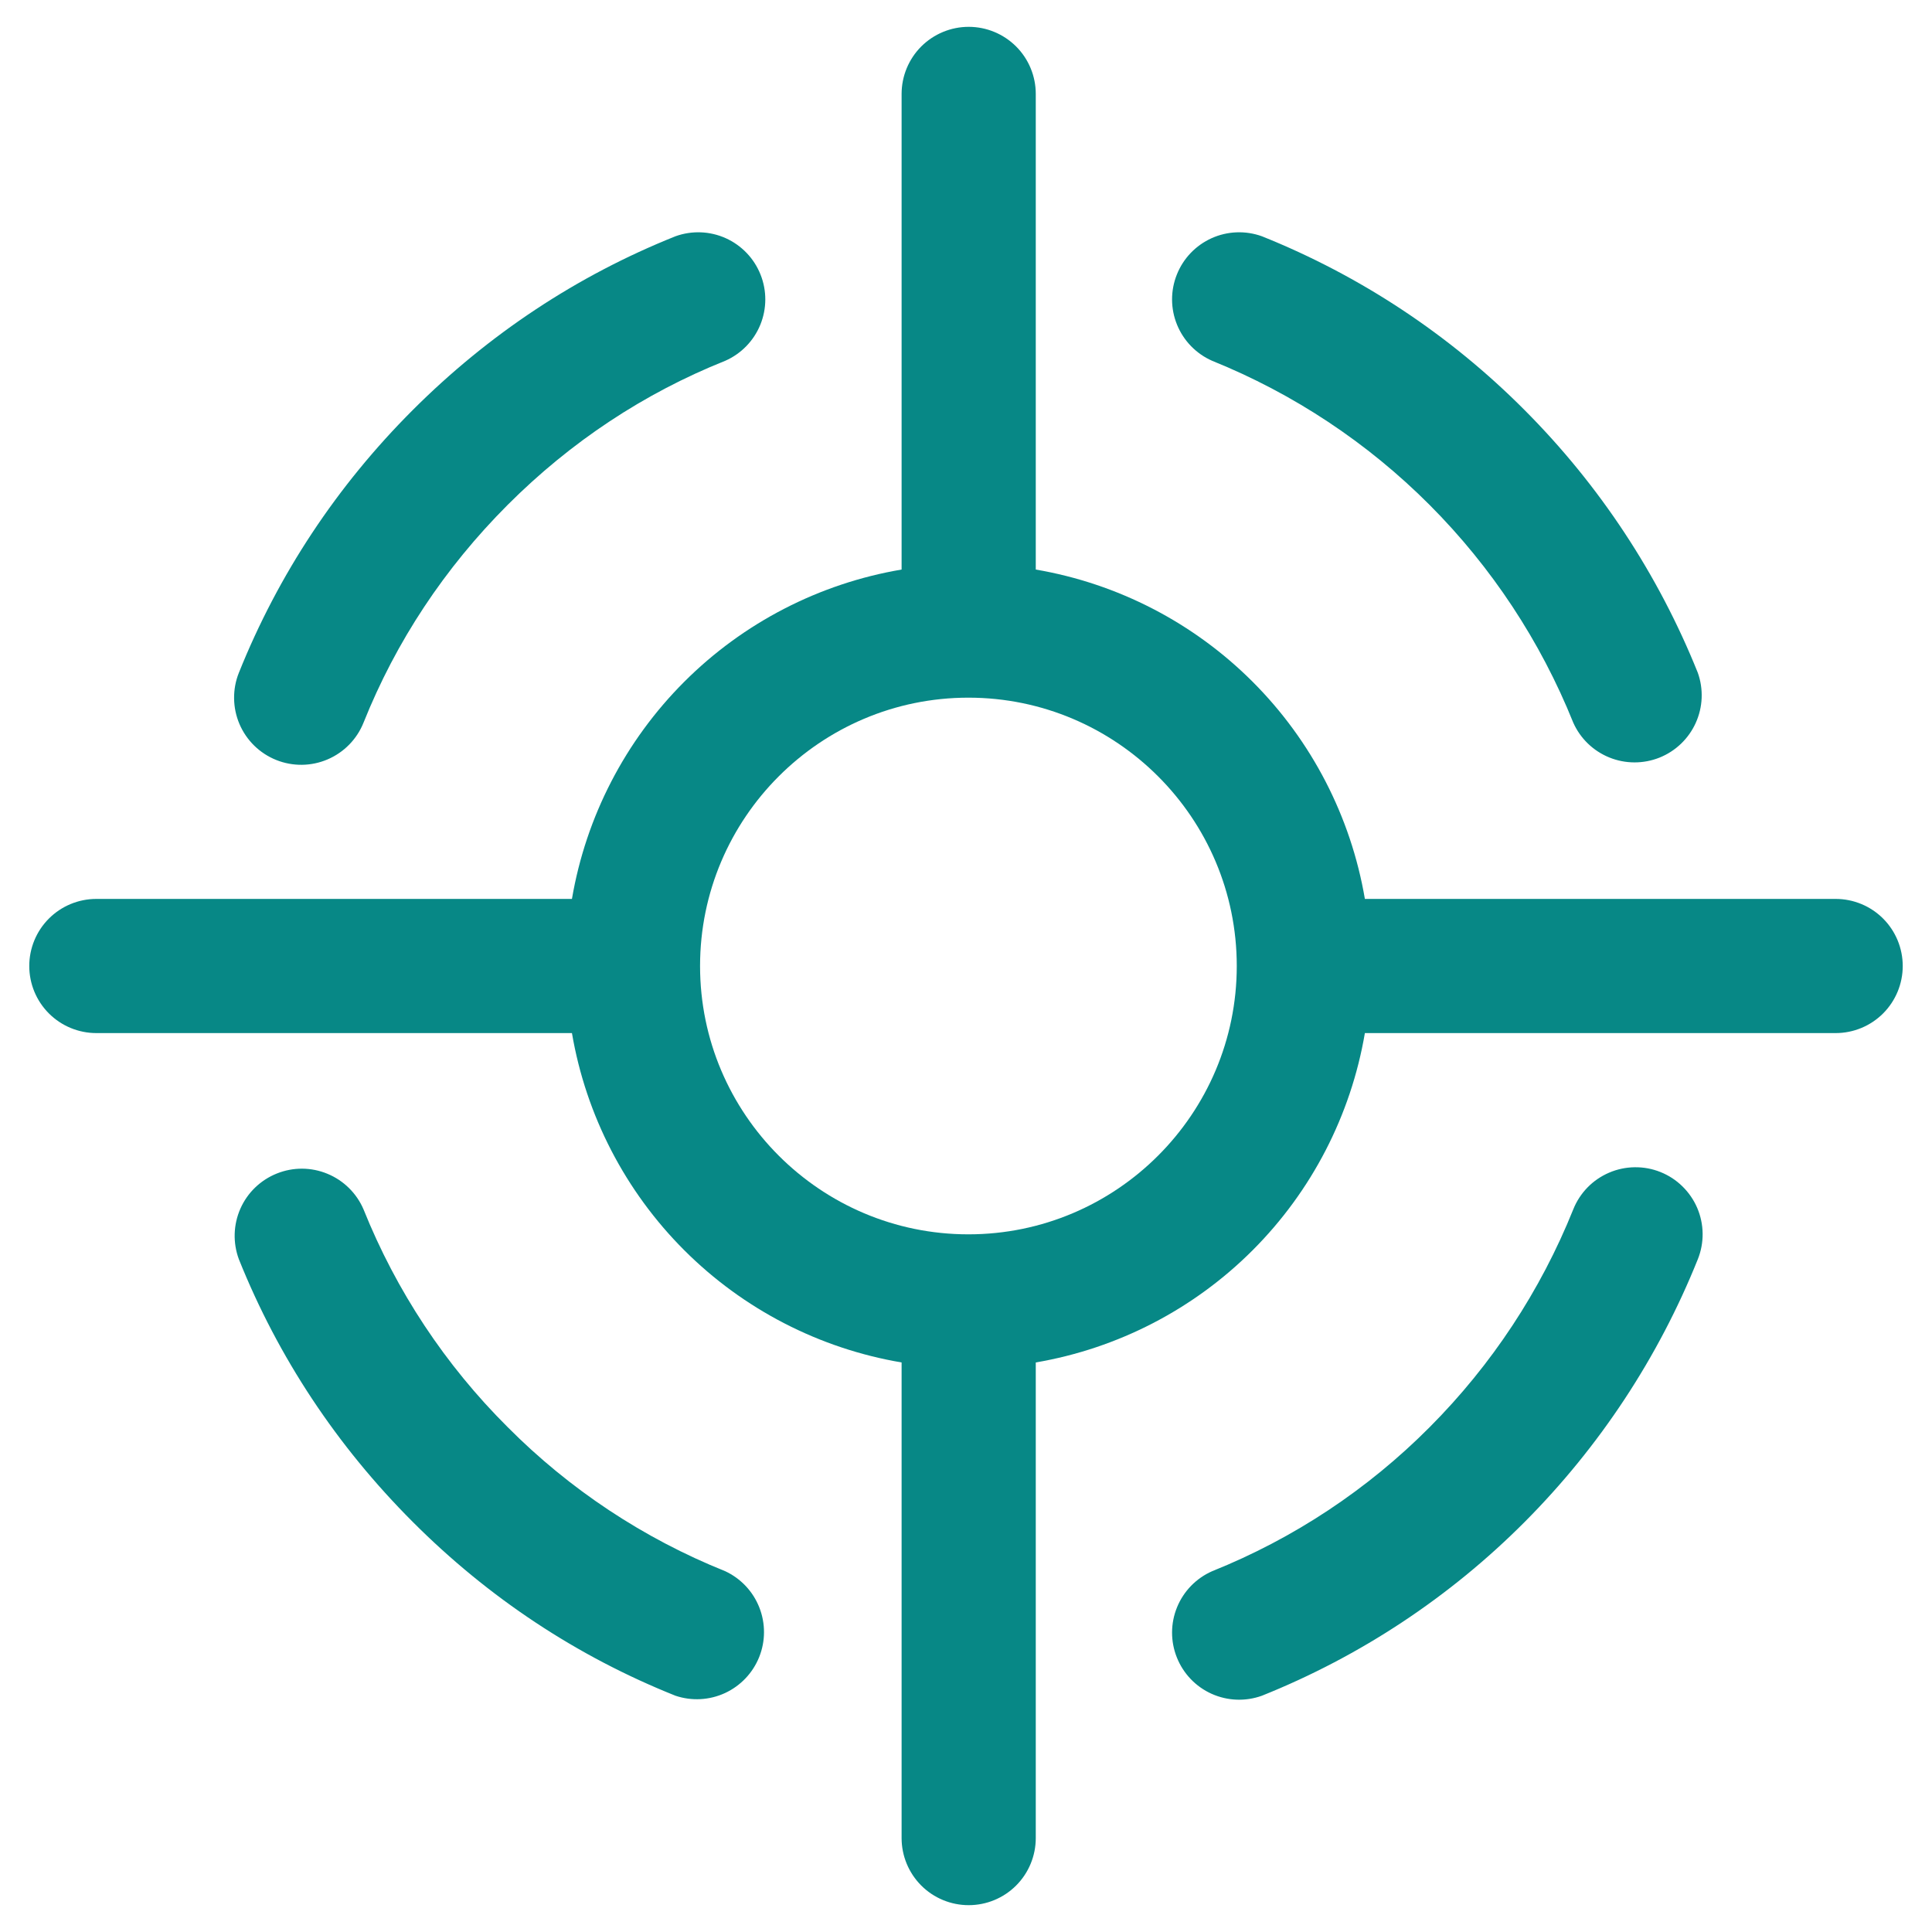
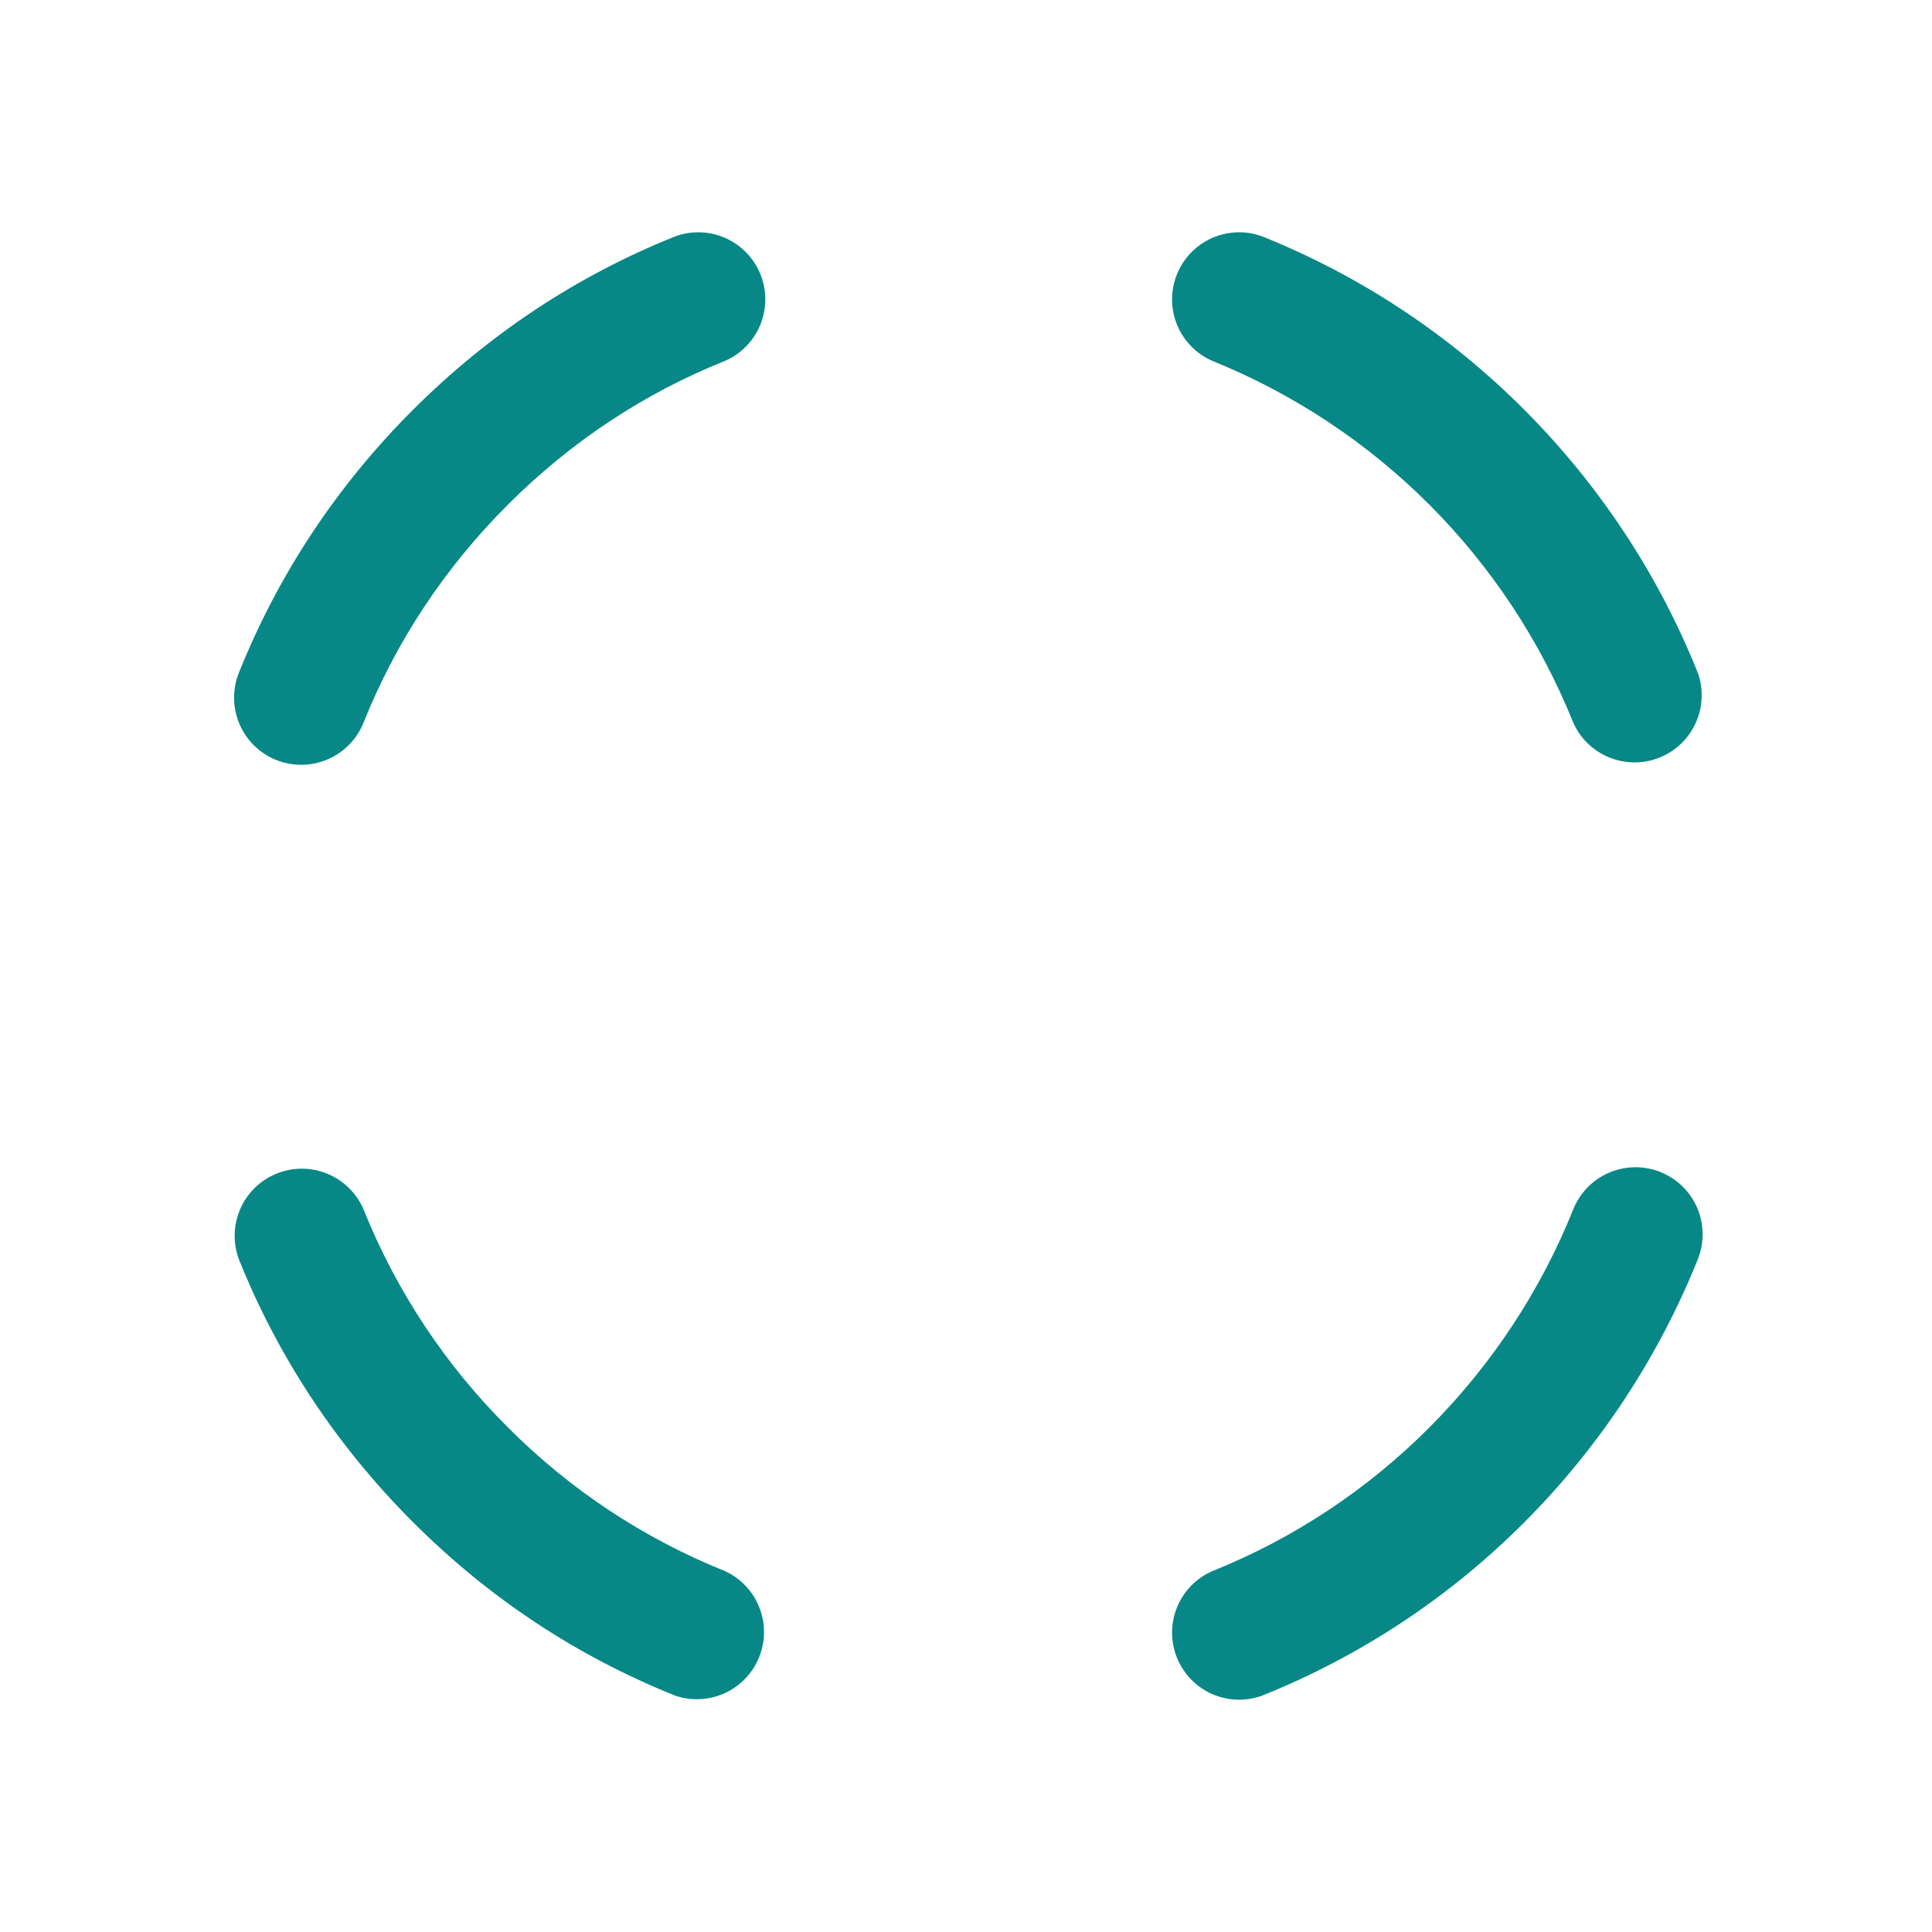
<svg xmlns="http://www.w3.org/2000/svg" width="54" height="54" viewBox="0 0 54 54" fill="none">
  <g id="Group">
    <path id="Vector" d="M18.879 6.604C16.131 7.703 13.661 9.338 11.537 11.46C9.413 13.583 7.778 16.058 6.677 18.803C6.585 19.031 6.54 19.276 6.543 19.522C6.546 19.769 6.597 20.012 6.694 20.239C6.89 20.696 7.259 21.057 7.721 21.242C8.183 21.427 8.7 21.421 9.157 21.225C9.615 21.029 9.976 20.66 10.161 20.198C11.07 17.925 12.426 15.878 14.188 14.113C15.951 12.349 17.998 10.993 20.271 10.084C20.716 9.888 21.067 9.527 21.251 9.077C21.435 8.627 21.437 8.123 21.256 7.672C21.076 7.22 20.727 6.857 20.284 6.657C19.84 6.458 19.337 6.439 18.879 6.604ZM43.973 33.803C43.058 36.08 41.694 38.149 39.962 39.887C38.229 41.63 36.16 43.001 33.879 43.916C33.434 44.112 33.083 44.473 32.899 44.923C32.715 45.373 32.713 45.877 32.894 46.328C33.074 46.78 33.423 47.144 33.866 47.343C34.31 47.542 34.813 47.561 35.271 47.396C38.026 46.292 40.527 44.637 42.621 42.533C44.708 40.437 46.352 37.943 47.454 35.198C47.546 34.969 47.592 34.724 47.589 34.478C47.586 34.232 47.535 33.989 47.438 33.762C47.341 33.536 47.2 33.331 47.024 33.159C46.848 32.986 46.64 32.851 46.411 32.759C46.182 32.667 45.938 32.622 45.692 32.625C45.445 32.628 45.202 32.679 44.976 32.776C44.749 32.873 44.544 33.013 44.372 33.189C44.2 33.366 44.064 33.574 43.973 33.803ZM42.613 11.462C40.522 9.36 38.023 7.707 35.271 6.604C34.813 6.439 34.31 6.458 33.866 6.657C33.423 6.857 33.074 7.22 32.894 7.672C32.713 8.123 32.715 8.627 32.899 9.077C33.083 9.527 33.434 9.888 33.879 10.084C36.156 11.004 38.223 12.374 39.957 14.112C41.691 15.85 43.057 17.92 43.973 20.198C44.17 20.641 44.532 20.99 44.982 21.172C45.431 21.354 45.934 21.355 46.385 21.175C46.835 20.994 47.198 20.646 47.397 20.204C47.597 19.762 47.617 19.26 47.454 18.803C46.351 16.055 44.704 13.558 42.613 11.462ZM14.188 39.887C12.446 38.154 11.076 36.083 10.161 33.803C9.968 33.352 9.606 32.995 9.153 32.808C8.701 32.62 8.193 32.617 7.738 32.8C7.283 32.982 6.917 33.334 6.719 33.782C6.521 34.231 6.506 34.739 6.677 35.198C7.778 37.943 9.414 40.414 11.537 42.538C13.659 44.663 16.131 46.298 18.879 47.396C19.334 47.549 19.83 47.522 20.265 47.321C20.7 47.119 21.042 46.759 21.22 46.314C21.398 45.869 21.399 45.372 21.222 44.926C21.046 44.48 20.705 44.119 20.271 43.916C17.99 43.001 15.92 41.63 14.188 39.887Z" fill="#078886" />
-     <path id="Vector_2" d="M53.182 27C53.182 26.503 52.985 26.026 52.633 25.674C52.282 25.323 51.805 25.125 51.307 25.125H38.149C37.757 22.827 36.662 20.707 35.014 19.058C33.367 17.409 31.248 16.312 28.95 15.919V2.625C28.95 2.128 28.753 1.651 28.401 1.299C28.049 0.948 27.572 0.75 27.075 0.75C26.578 0.75 26.101 0.948 25.749 1.299C25.398 1.651 25.2 2.128 25.2 2.625V15.919C22.9 16.309 20.777 17.405 19.127 19.054C17.476 20.704 16.379 22.825 15.986 25.125H2.692C2.195 25.125 1.718 25.323 1.367 25.674C1.015 26.026 0.818 26.503 0.818 27C0.818 27.497 1.015 27.974 1.367 28.326C1.718 28.677 2.195 28.875 2.692 28.875H15.986C16.379 31.175 17.476 33.296 19.127 34.946C20.777 36.595 22.9 37.691 25.2 38.081V51.375C25.2 51.872 25.398 52.349 25.749 52.701C26.101 53.053 26.578 53.25 27.075 53.25C27.572 53.25 28.049 53.053 28.401 52.701C28.753 52.349 28.95 51.872 28.95 51.375V38.081C31.248 37.688 33.367 36.591 35.014 34.942C36.662 33.293 37.757 31.173 38.149 28.875H51.307C51.805 28.875 52.282 28.677 52.633 28.326C52.985 27.974 53.182 27.497 53.182 27ZM27.067 34.5C22.931 34.5 19.567 31.136 19.567 27C19.567 22.864 22.931 19.5 27.067 19.5C31.204 19.5 34.568 22.864 34.568 27C34.568 31.136 31.204 34.5 27.067 34.5Z" fill="#078886" />
  </g>
</svg>